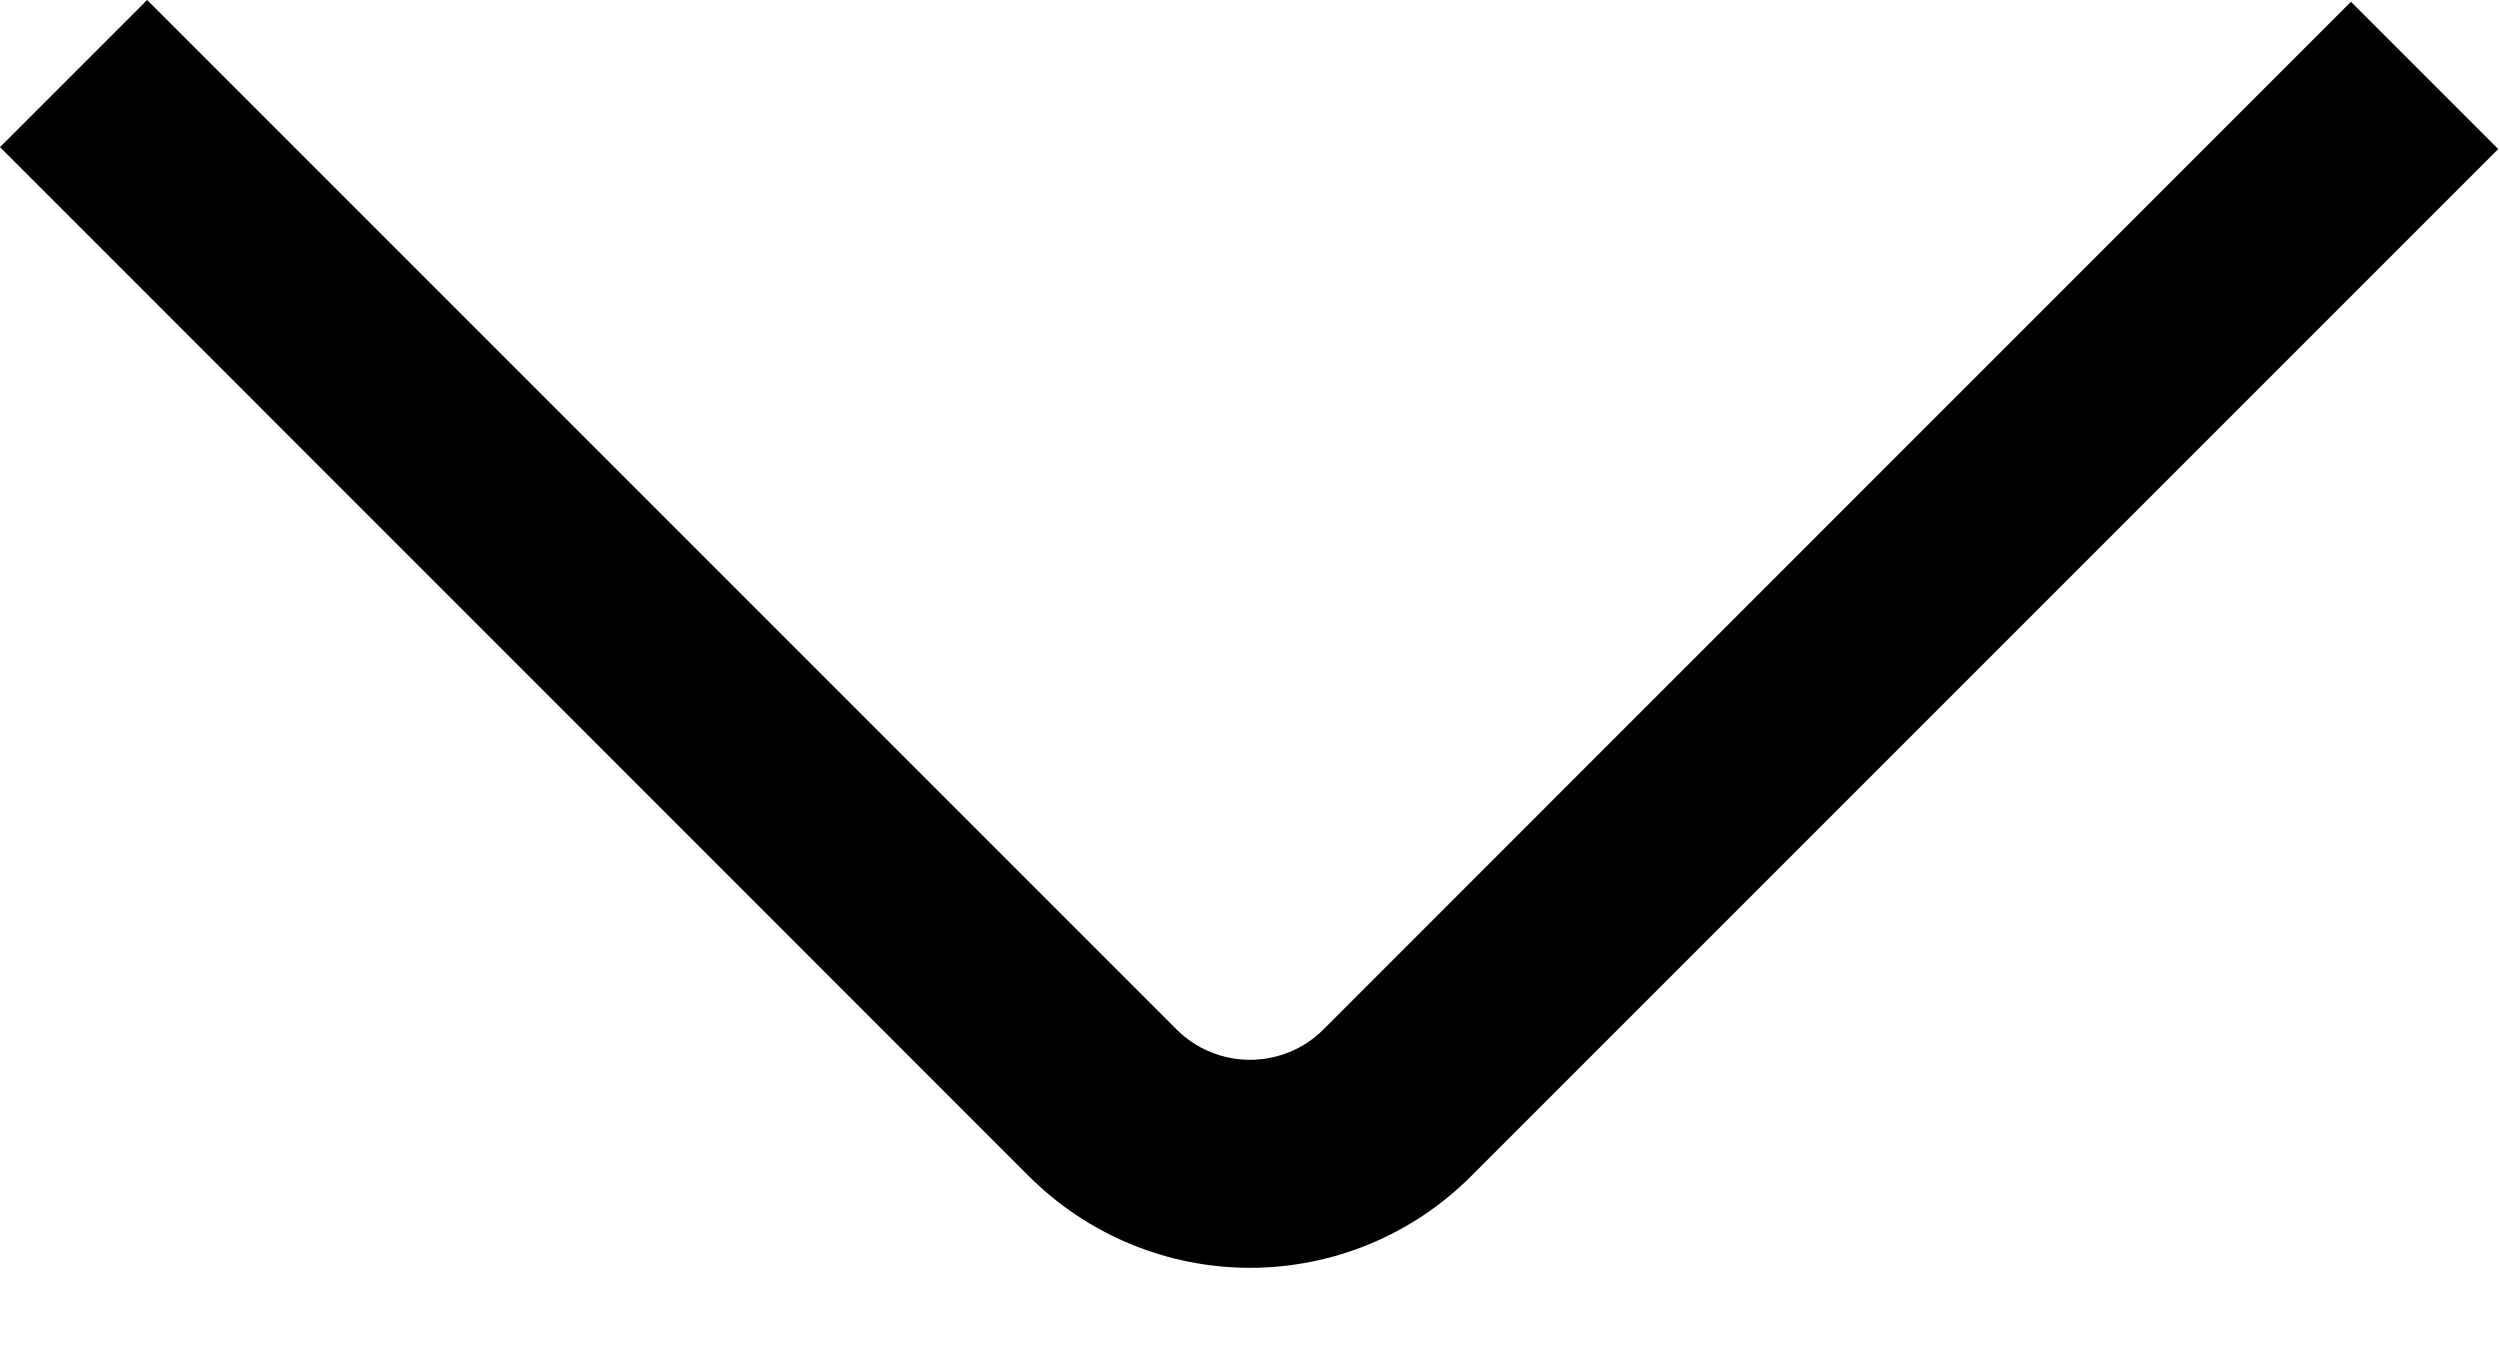
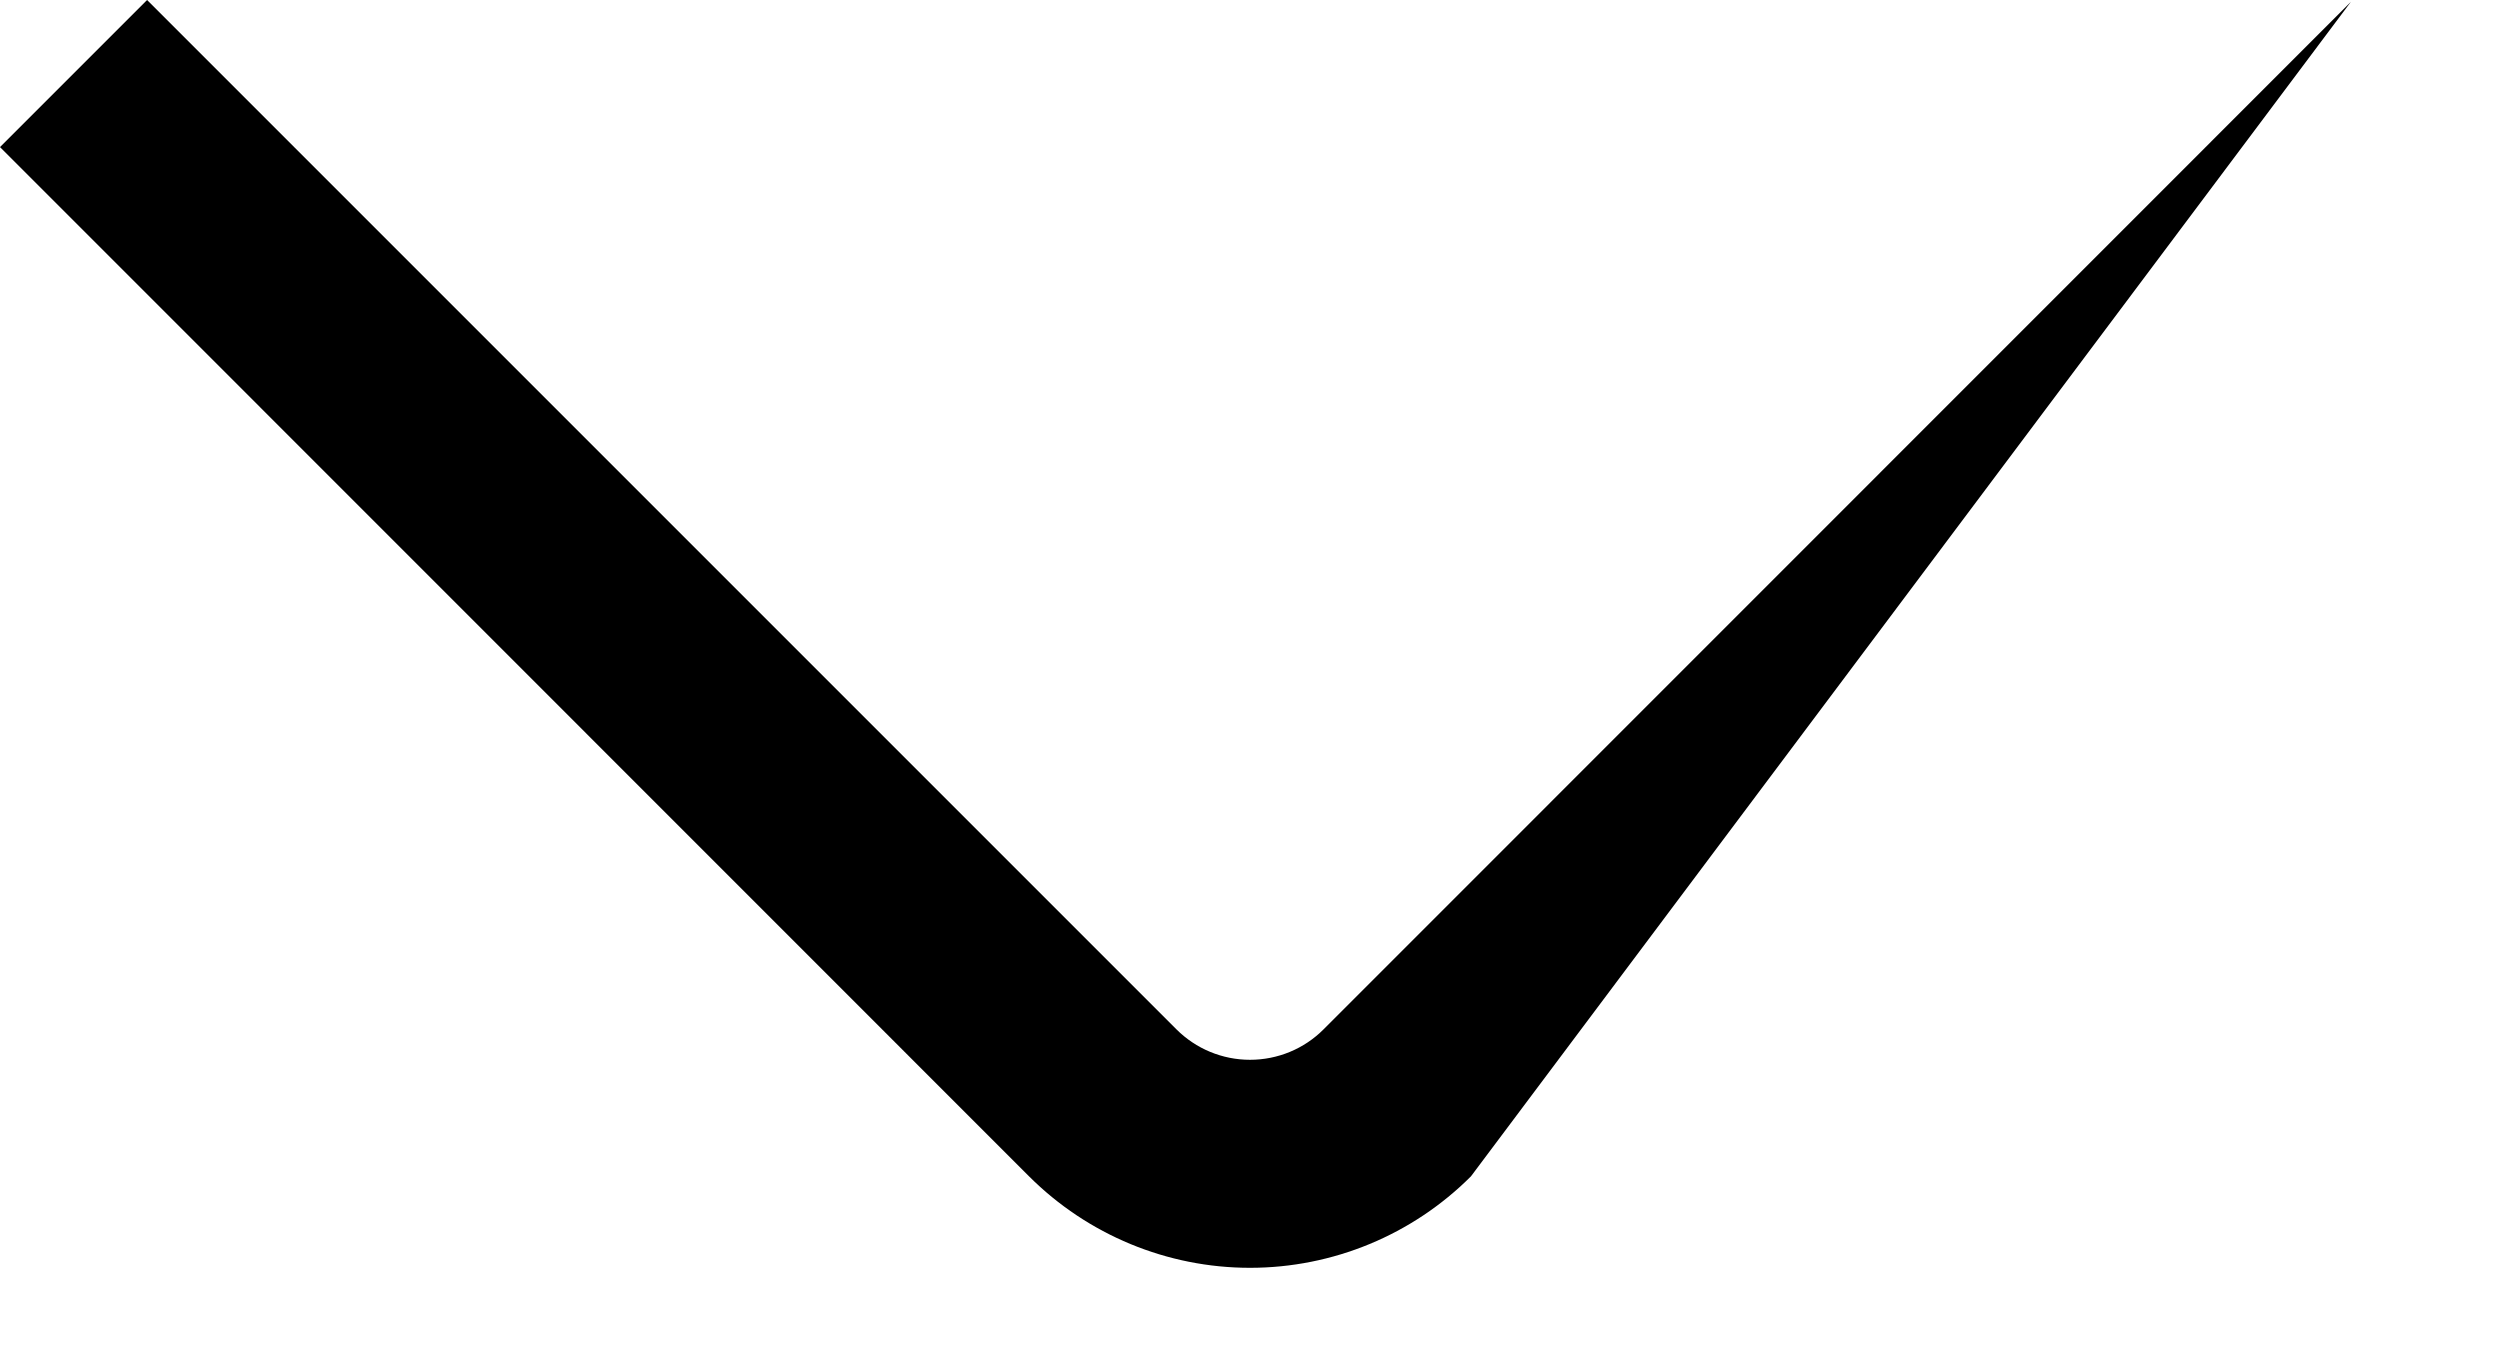
<svg xmlns="http://www.w3.org/2000/svg" width="24" height="13" viewBox="0 0 24 13" fill="none">
  <g id="01 align center">
-     <path id="Vector" d="M0 1.412L1.412 0L11.293 9.881C11.481 10.069 11.735 10.174 12 10.174C12.266 10.174 12.52 10.069 12.707 9.881L22.569 0.017L23.983 1.431L14.121 11.293C13.559 11.855 12.796 12.171 12 12.171C11.205 12.171 10.442 11.855 9.879 11.293L0 1.412Z" fill="black" />
+     <path id="Vector" d="M0 1.412L1.412 0L11.293 9.881C11.481 10.069 11.735 10.174 12 10.174C12.266 10.174 12.52 10.069 12.707 9.881L22.569 0.017L14.121 11.293C13.559 11.855 12.796 12.171 12 12.171C11.205 12.171 10.442 11.855 9.879 11.293L0 1.412Z" fill="black" />
  </g>
</svg>